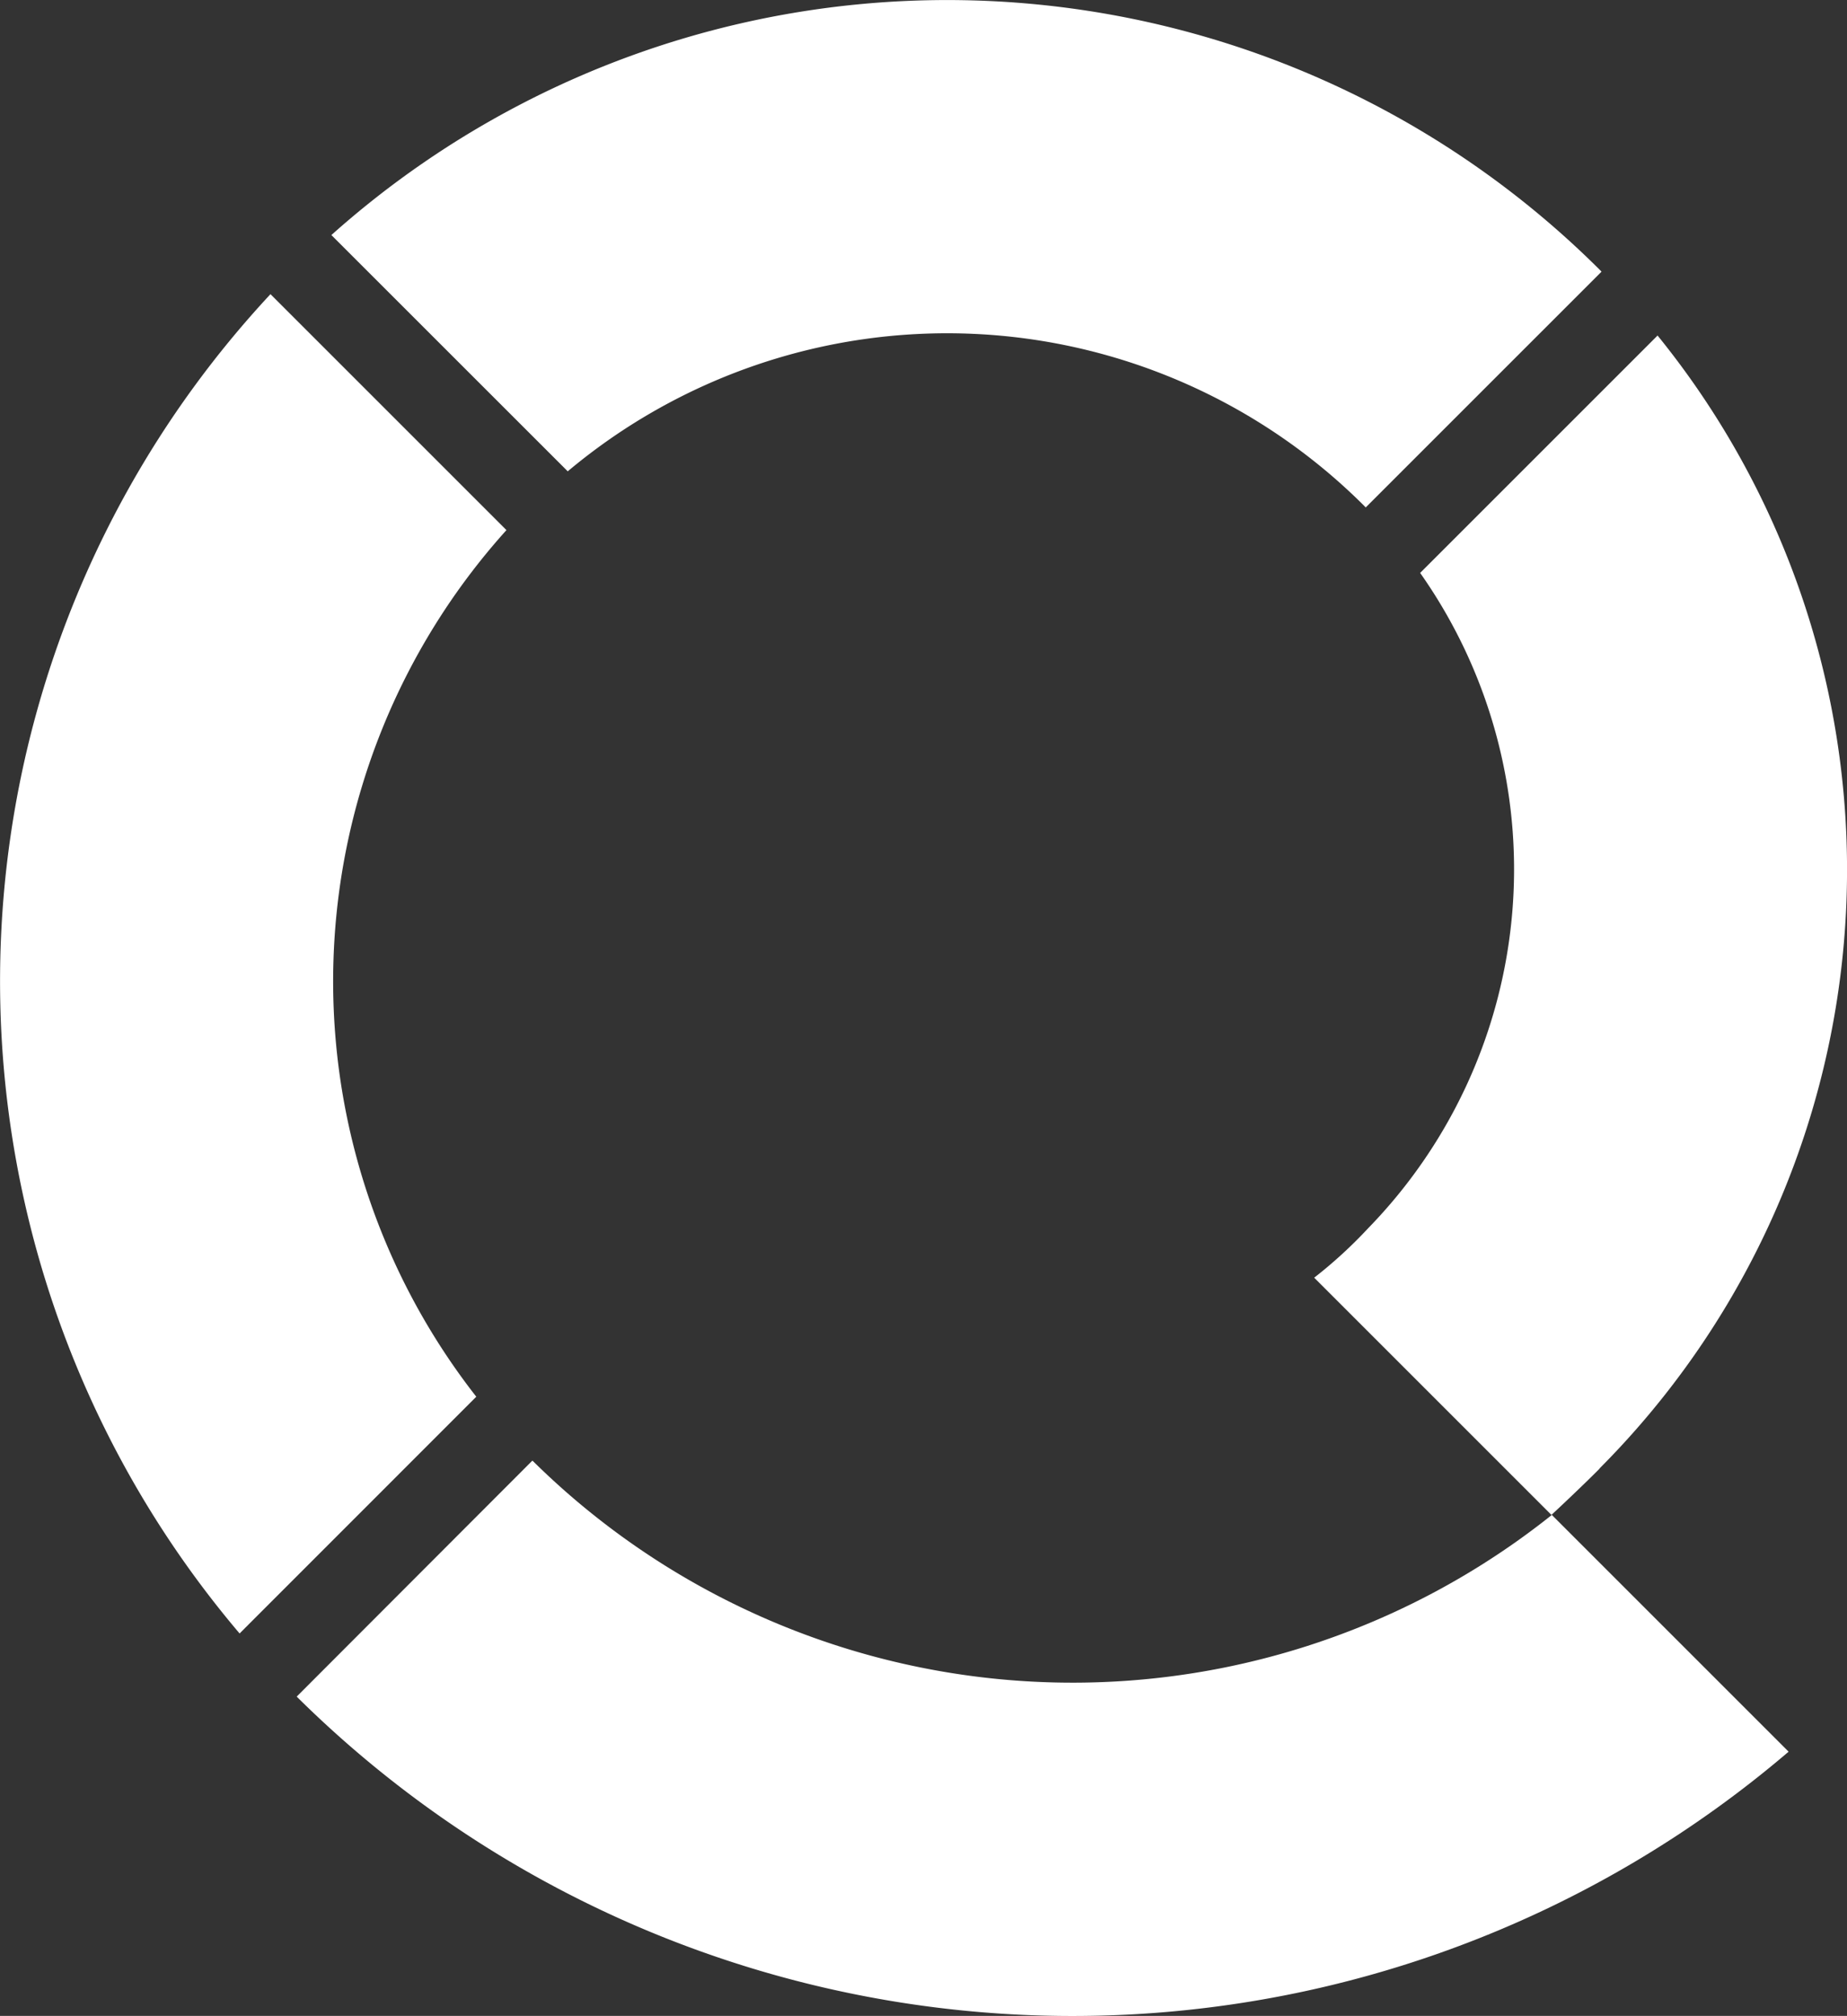
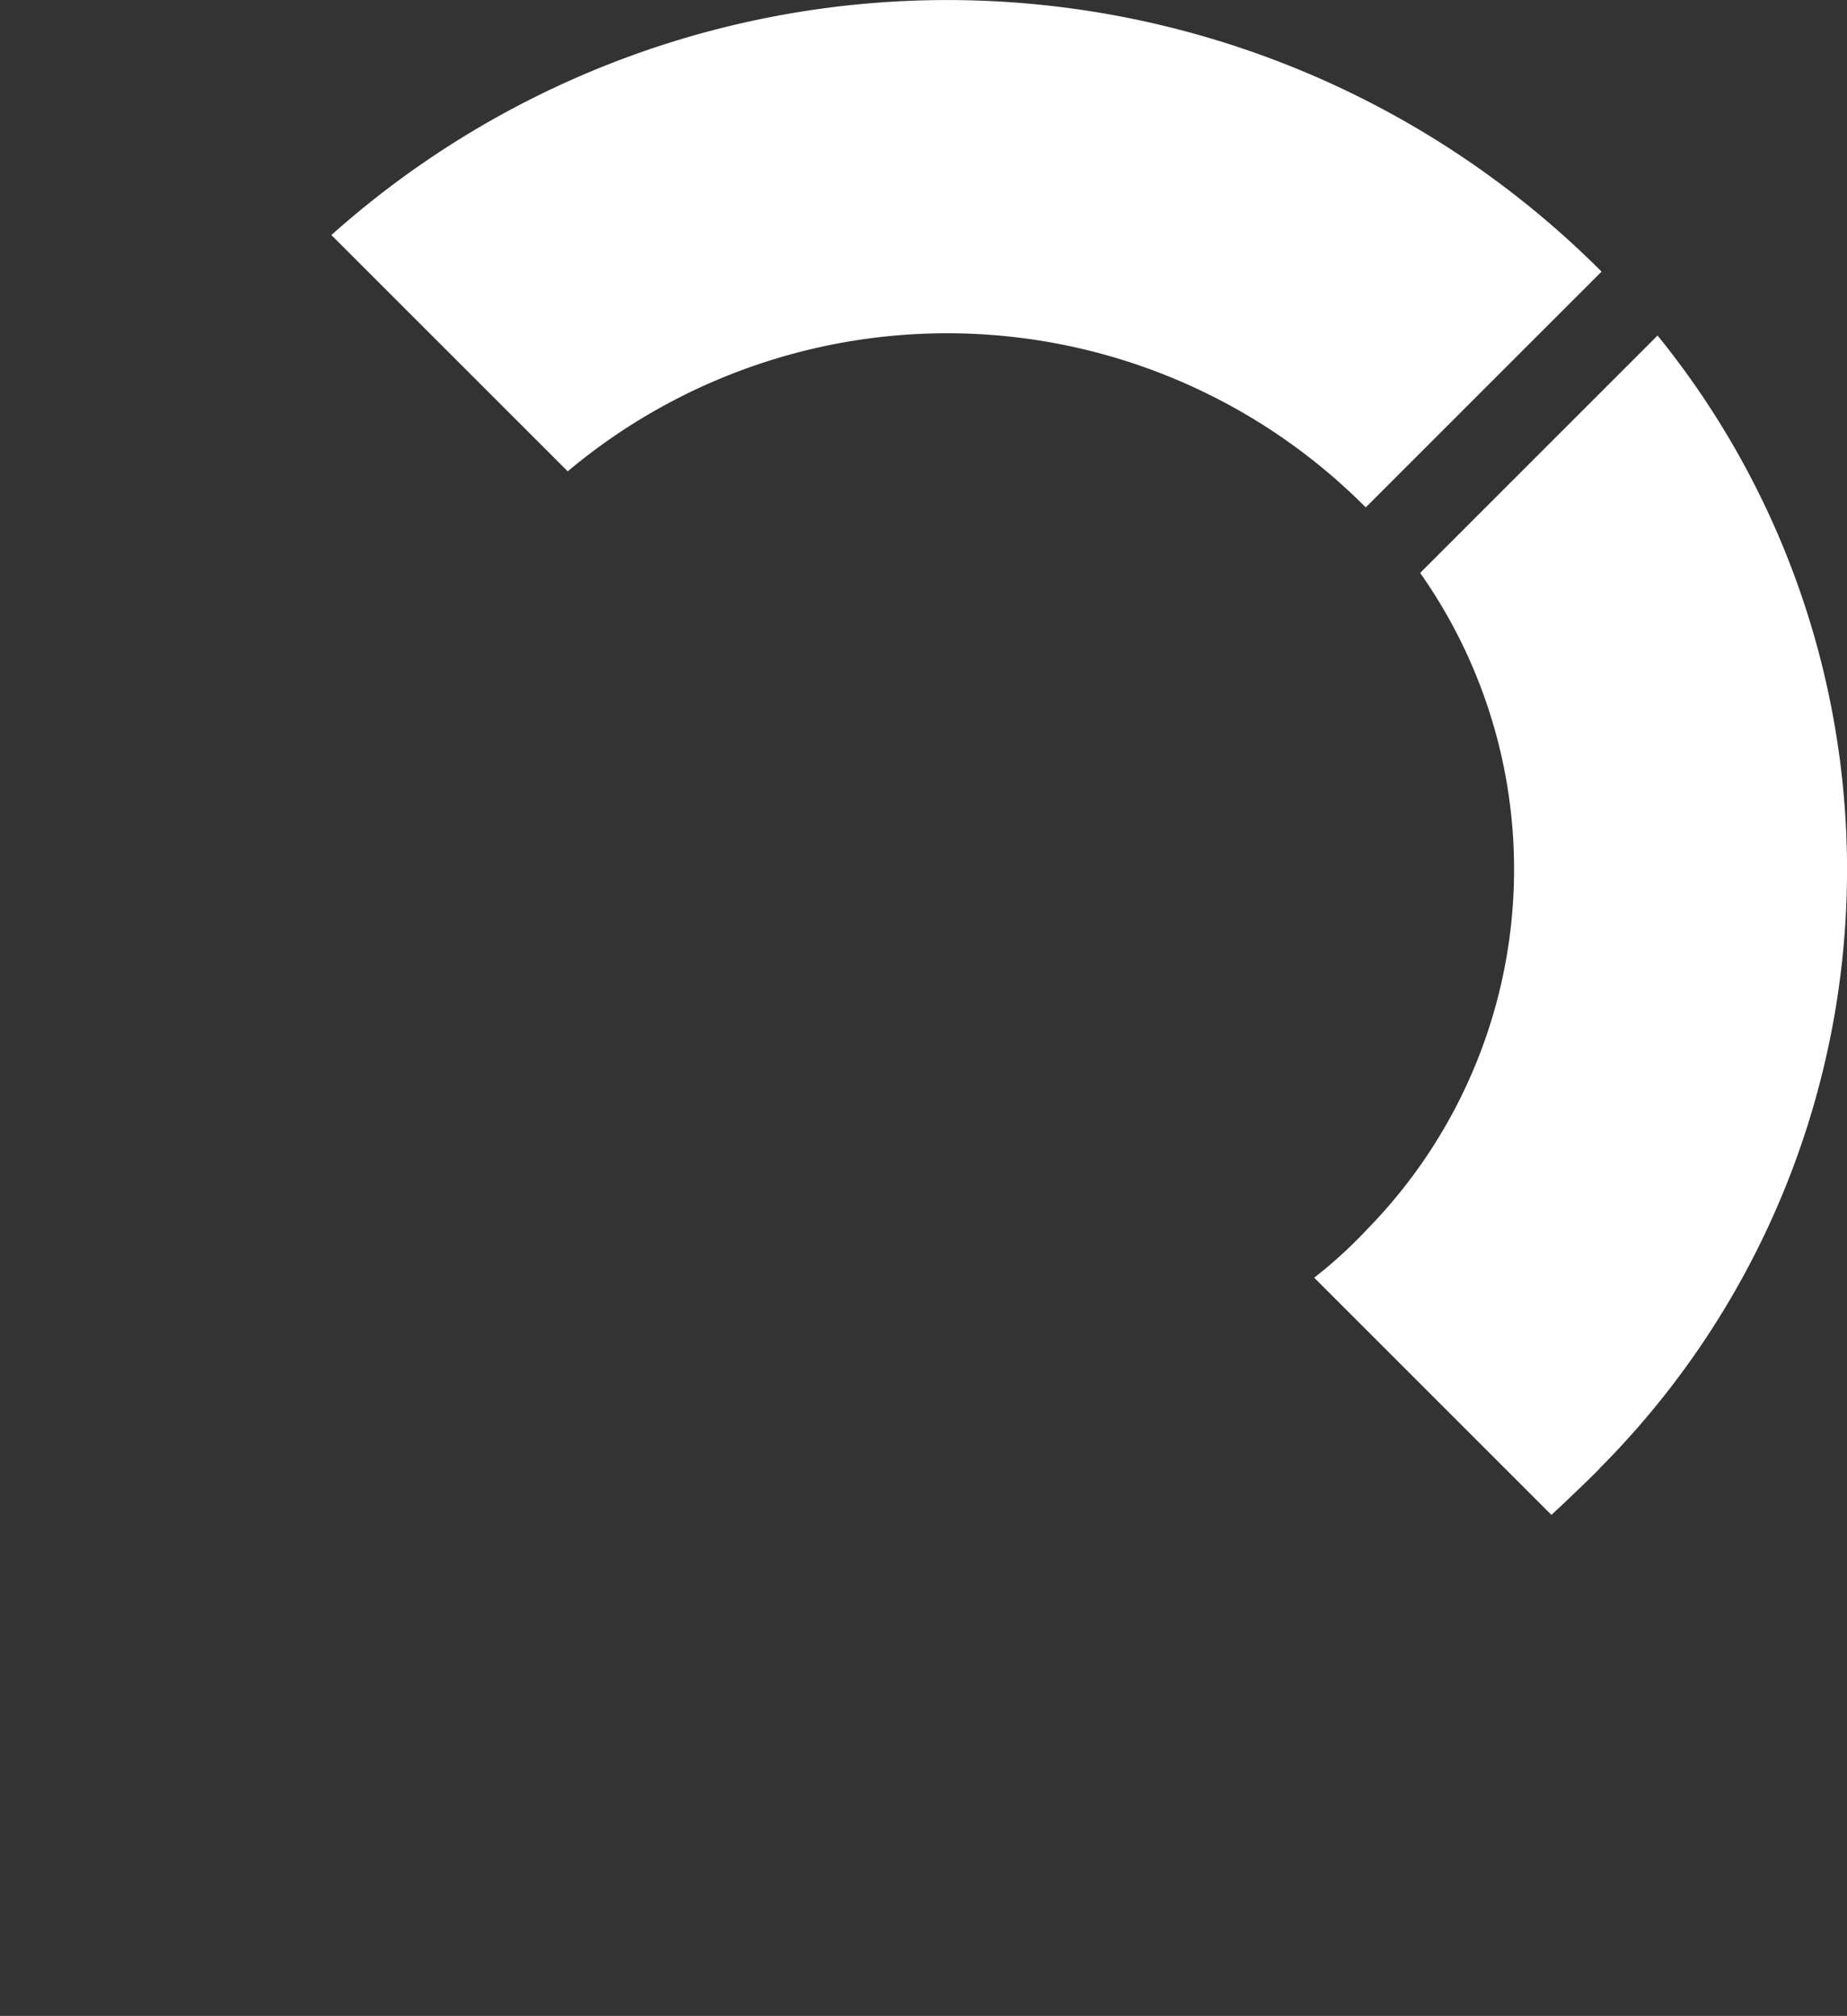
<svg xmlns="http://www.w3.org/2000/svg" id="Grupo_6" data-name="Grupo 6" width="22.903" height="25" viewBox="0 0 22.903 25">
  <rect x="0" y="0" width="22.903" height="25" fill="#333333" stroke="none" />
  <defs>
    <clipPath id="clip-path">
      <rect id="Retângulo_8" data-name="Retângulo 8" width="22.903" height="25" fill="none" />
    </clipPath>
  </defs>
  <g id="Grupo_5" data-name="Grupo 5" clip-path="url(#clip-path)">
    <path id="Caminho_13" data-name="Caminho 13" d="M67.437,5.845a7.319,7.319,0,0,1,9.873.425l.022.023,2.924-2.924-.022-.023a11.46,11.46,0,0,0-15.728-.431Z" transform="translate(-60.397 0)" fill="#fff" />
-     <path id="Caminho_14" data-name="Caminho 14" d="M5.906,70.941A8.361,8.361,0,0,1,6.28,60.194L3.354,57.268a12.5,12.5,0,0,0-.383,16.609Z" transform="translate(0 -53.62)" fill="#fff" />
    <path id="Caminho_15" data-name="Caminho 15" d="M259.384,79.376a10.515,10.515,0,0,0,.718-14.048l-2.944,2.944a6.381,6.381,0,0,1-.645,8.127,5.7,5.7,0,0,1-.669.613l2.942,2.942c.4-.373.6-.577.6-.577" transform="translate(-239.548 -61.167)" fill="#fff" />
-     <path id="Caminho_16" data-name="Caminho 16" d="M60.62,284.421,57.7,287.345a13.665,13.665,0,0,0,18.5.683l-2.936-2.936a9.525,9.525,0,0,1-12.638-.671" transform="translate(-54.021 -266.305)" fill="#fff" />
  </g>
</svg>